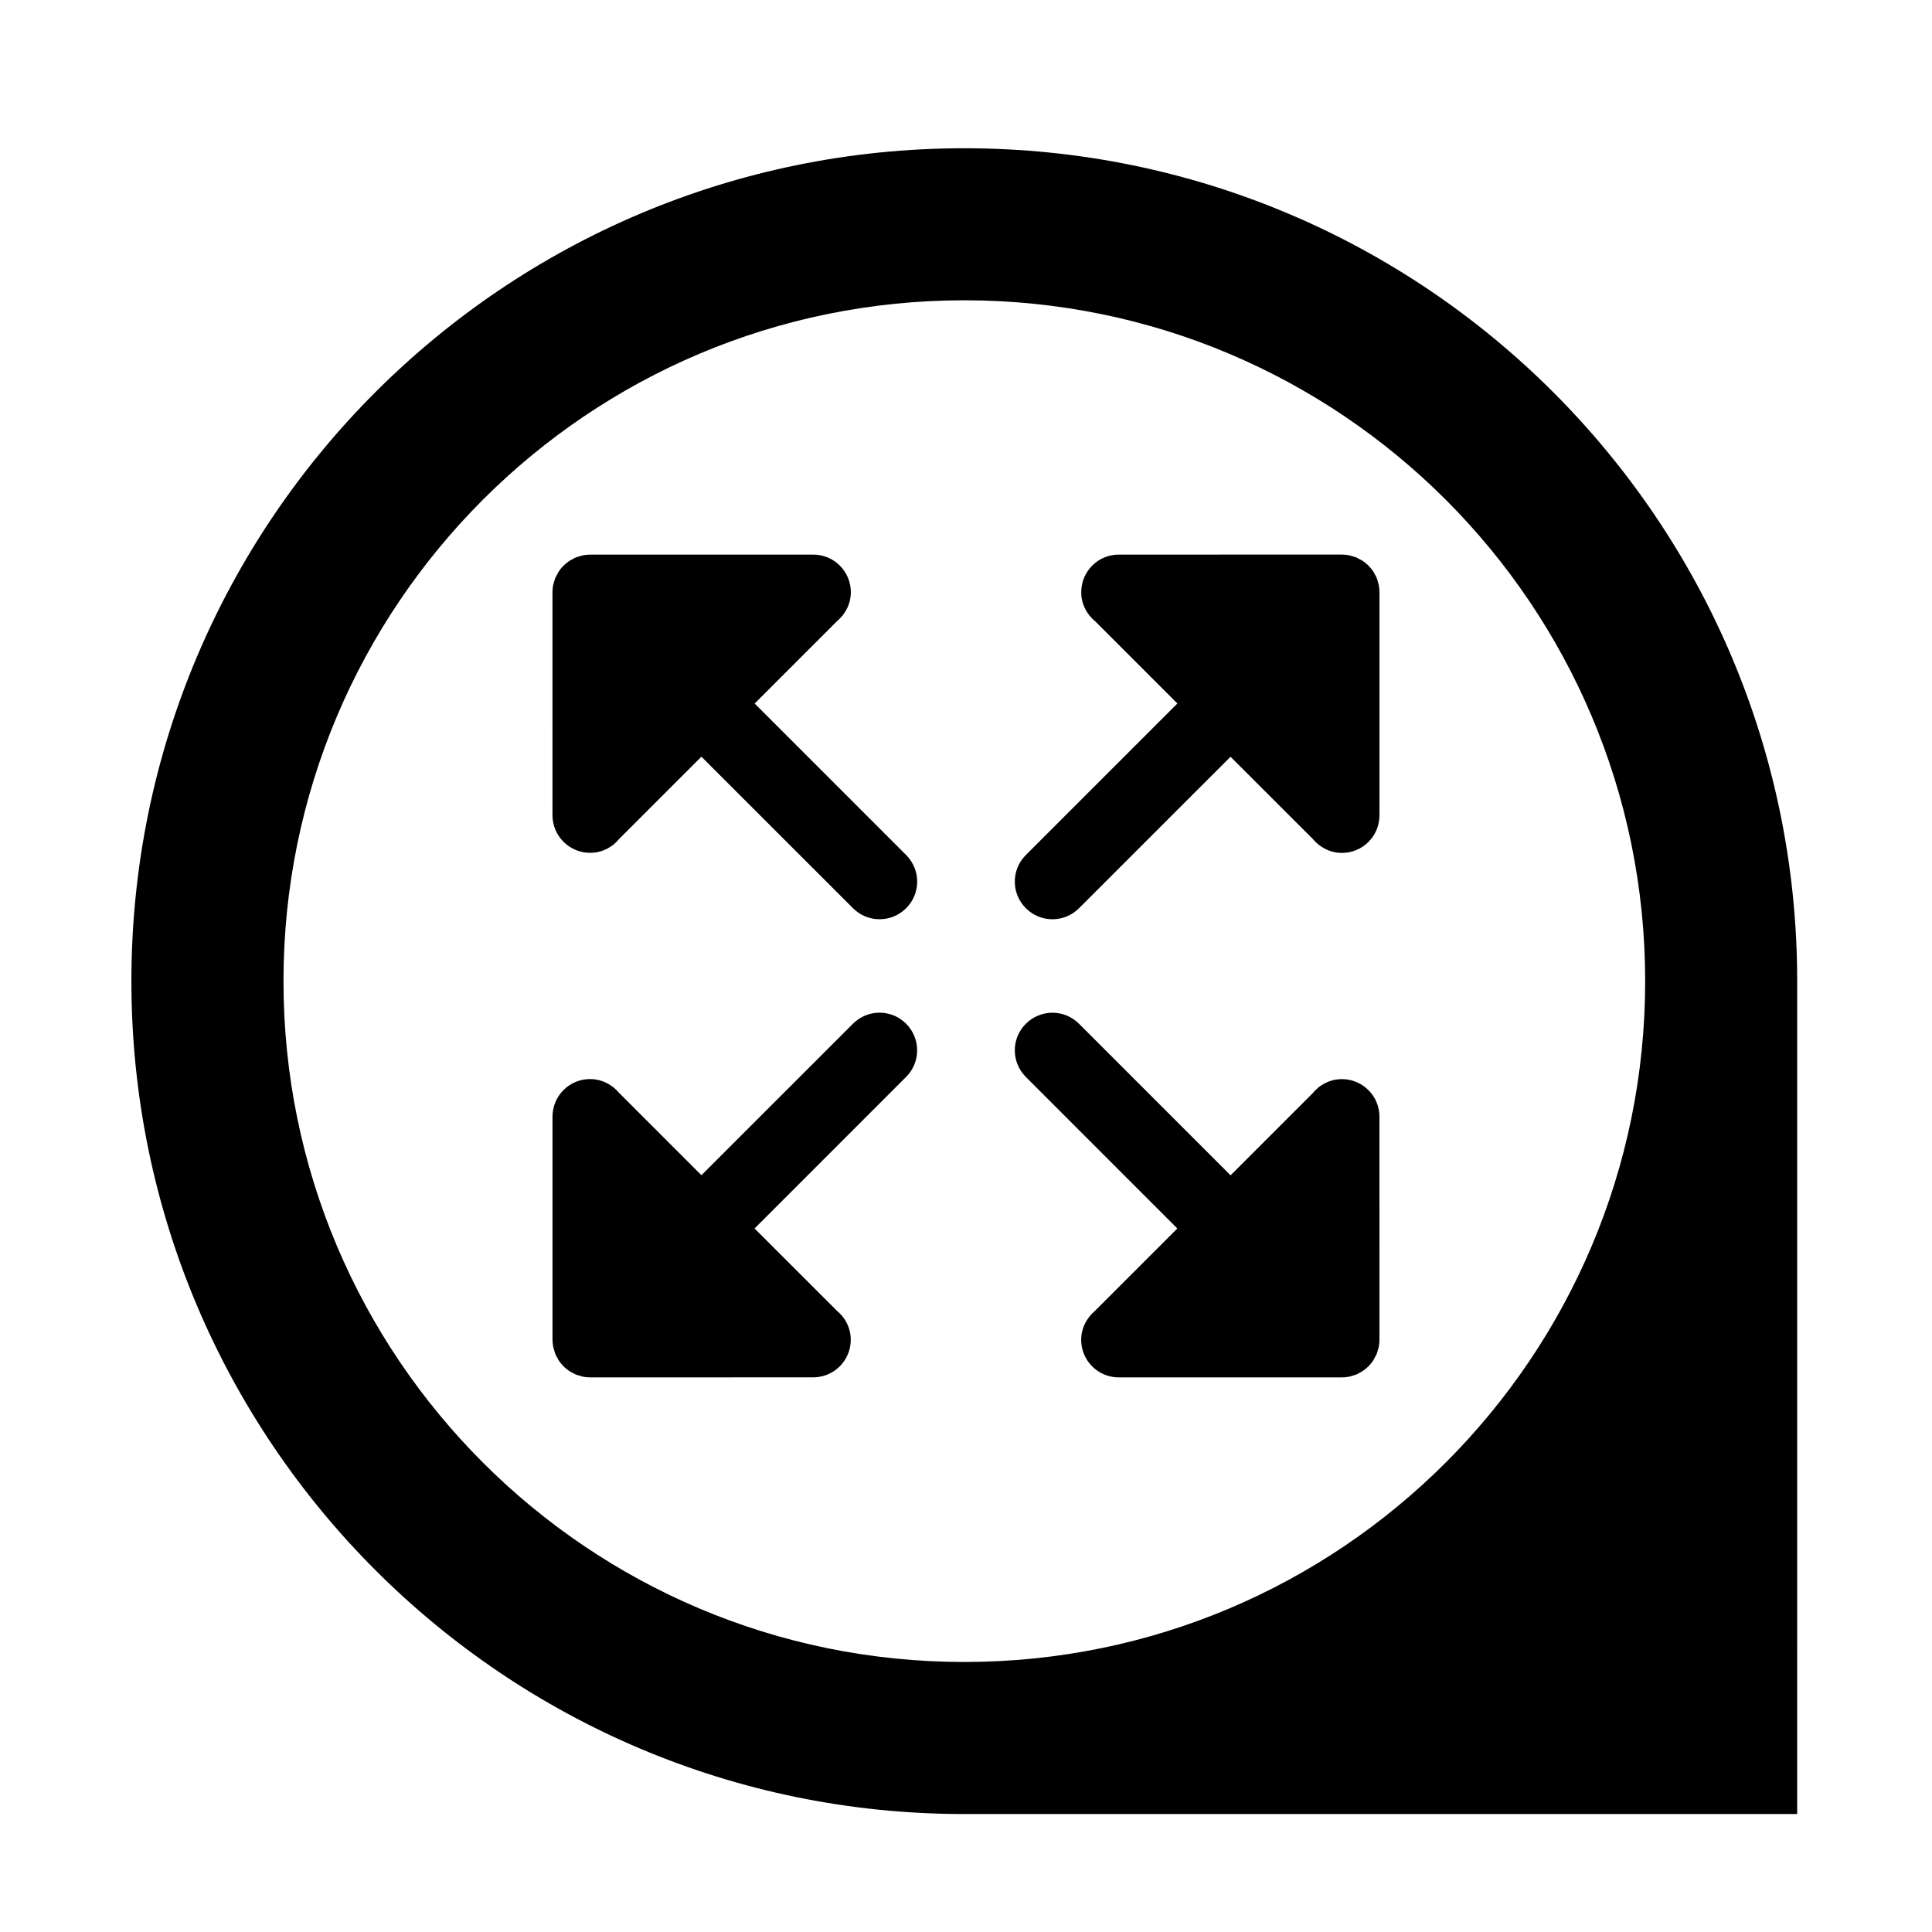
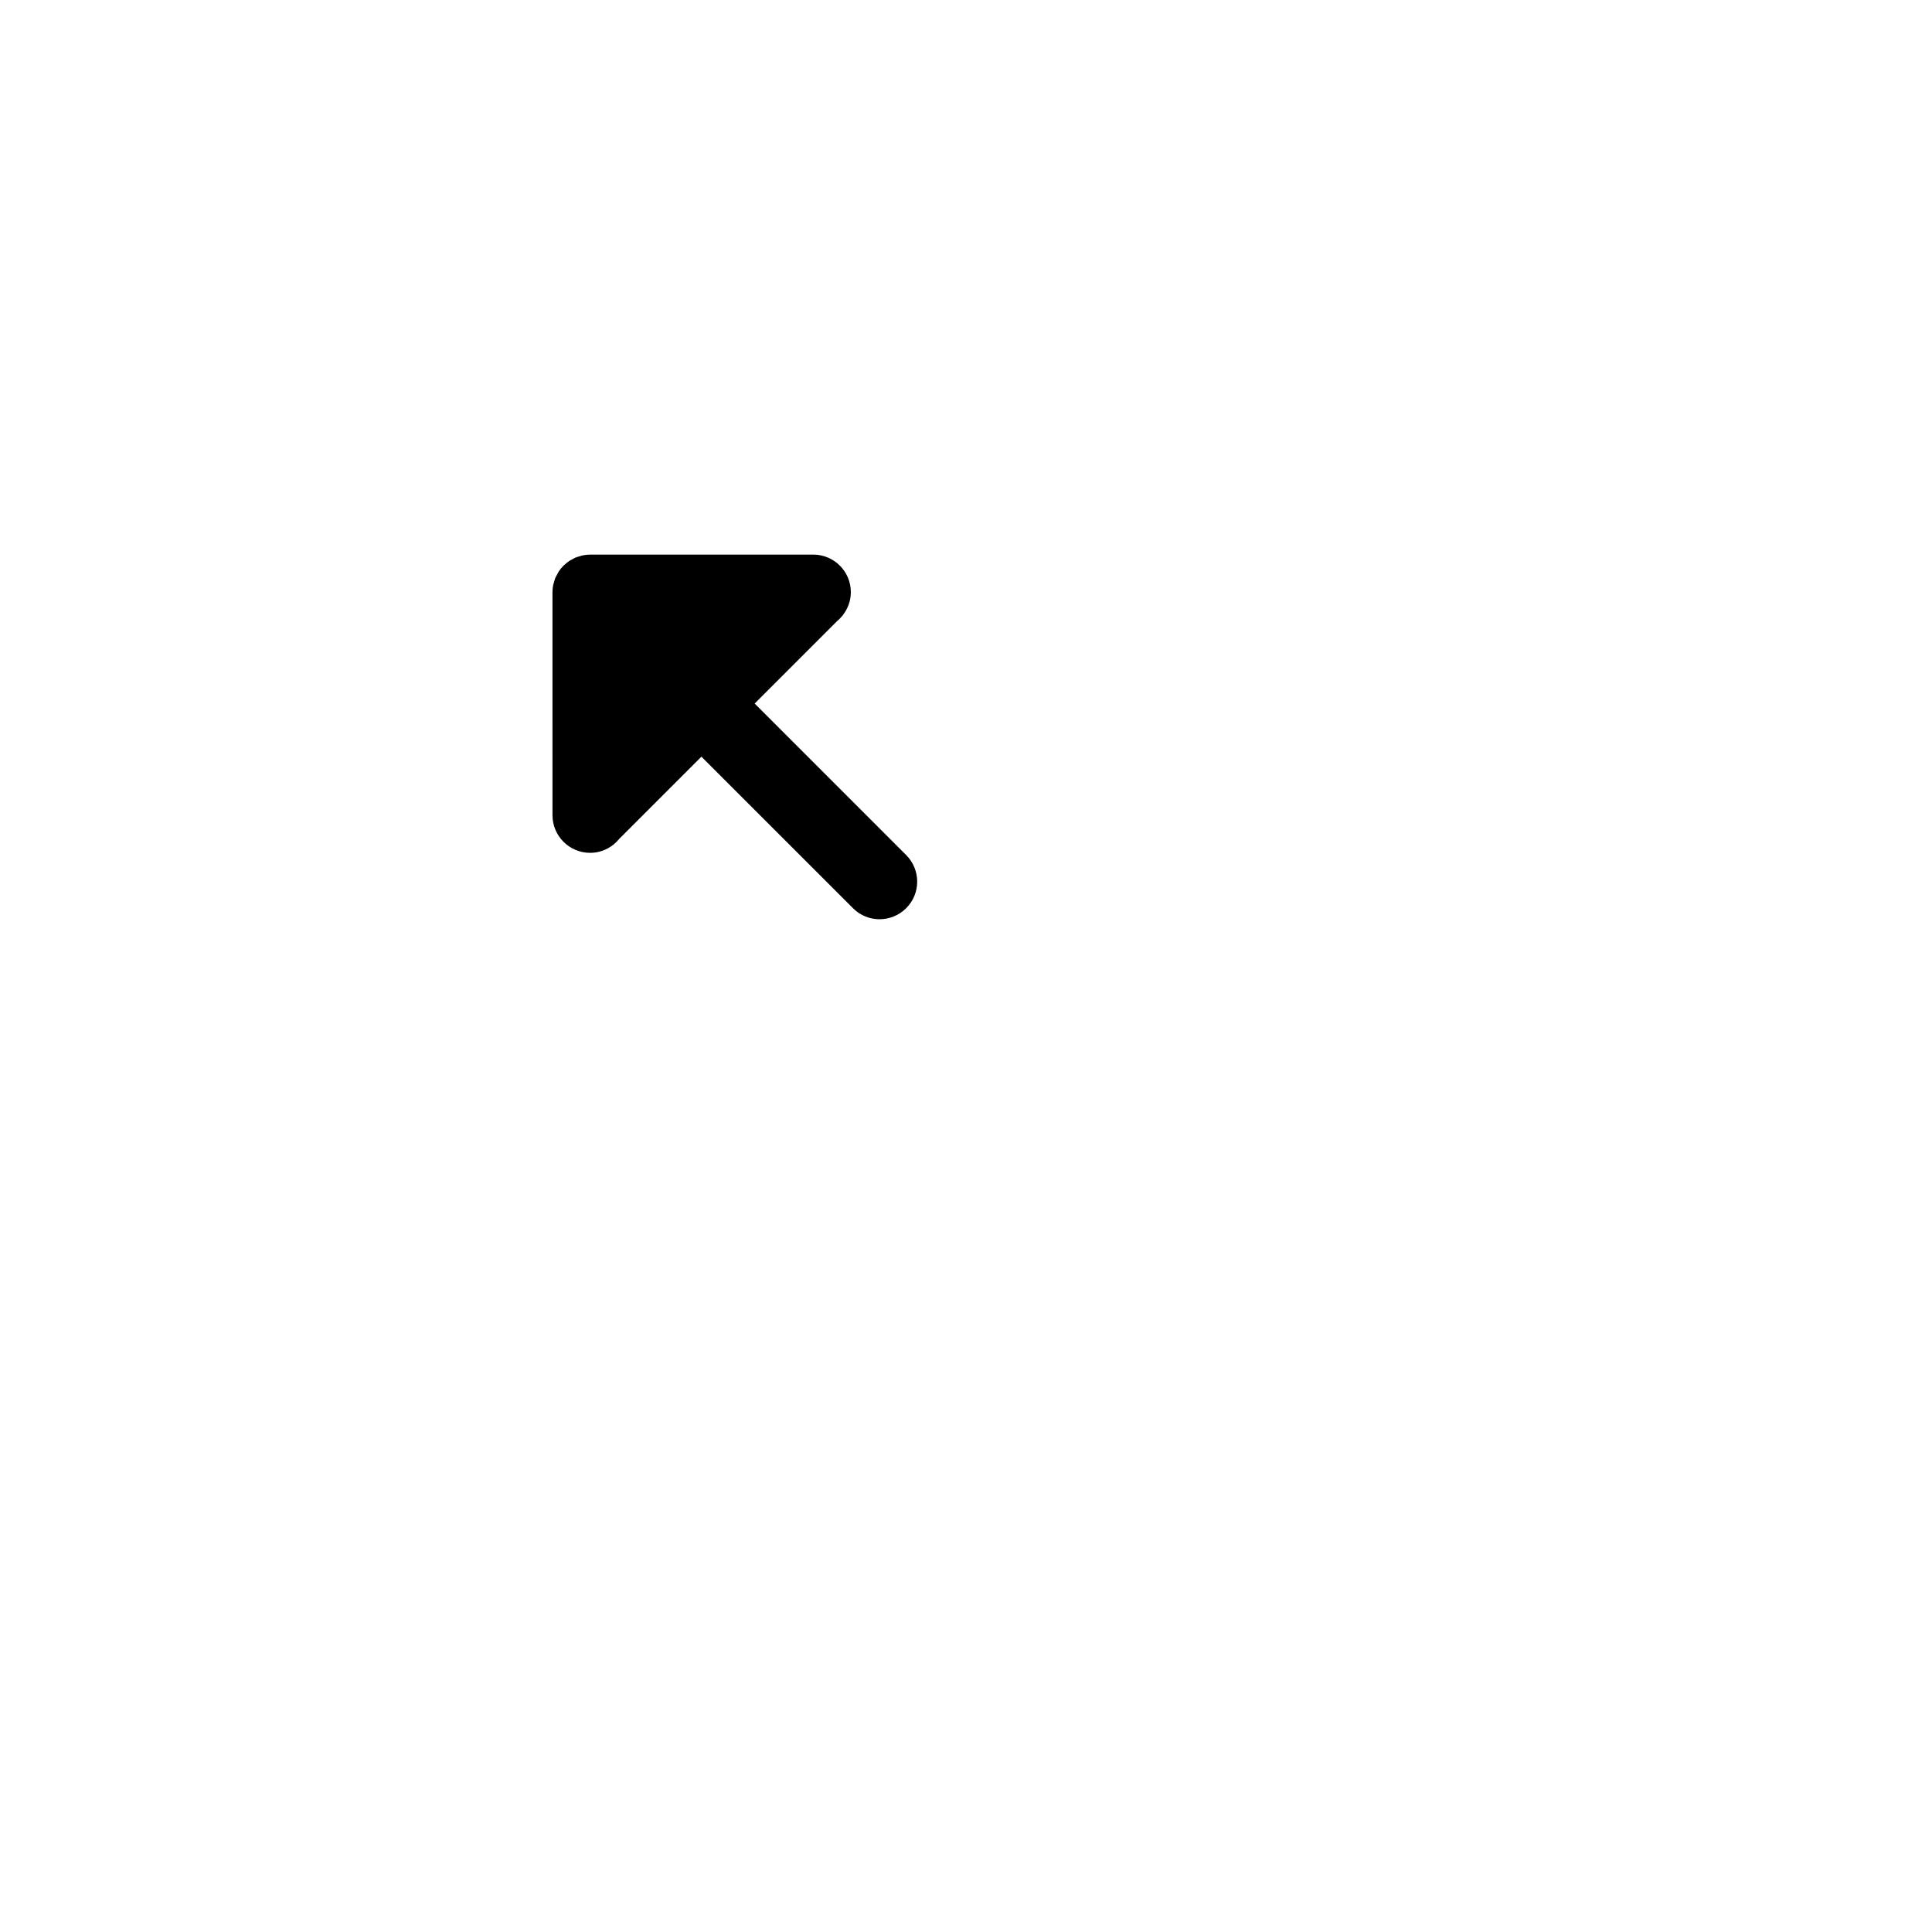
<svg xmlns="http://www.w3.org/2000/svg" fill="#000000" width="800px" height="800px" version="1.1" viewBox="144 144 512 512">
  <g>
-     <path d="m399.55 183.29c-121.9 0-220.72 98.812-220.73 220.72 0.004 121.9 98.812 220.73 220.72 220.73h220.73l0.004-220.73c0-121.91-98.82-220.72-220.73-220.72zm-0.004 401.15c-99.641 0-180.42-80.789-180.42-180.42 0-99.652 80.781-180.44 180.43-180.44 99.641 0 180.43 80.789 180.43 180.43 0 99.645-80.785 180.43-180.44 180.43z" />
    <path d="m300.39 370.01c2.297 0.012 4.367-0.789 6.051-2.082l0.023 0.023 0.219-0.223c0.508-0.41 0.969-0.879 1.383-1.383l21.816-21.816 40.172 40.16c3.887 3.894 10.184 3.894 14.086-0.004 3.902-3.894 3.894-10.184 0-14.09l-40.148-40.152 21.82-21.82c0.5-0.414 0.961-0.875 1.367-1.383l0.152-0.145-0.023-0.016c1.344-1.695 2.168-3.805 2.172-6.125 0.004-5.519-4.449-9.98-9.965-9.98h-59.125c-0.656 0.012-1.305 0.078-1.953 0.203-0.281 0.055-0.543 0.156-0.824 0.242-0.336 0.102-0.699 0.18-1.047 0.324-0.309 0.117-0.598 0.309-0.879 0.469-0.281 0.156-0.566 0.262-0.824 0.449-0.5 0.336-0.961 0.723-1.406 1.141-0.027 0.027-0.078 0.055-0.117 0.094-0.043 0.051-0.078 0.113-0.129 0.145-0.402 0.43-0.789 0.867-1.109 1.371-0.184 0.27-0.32 0.57-0.465 0.852-0.164 0.293-0.336 0.566-0.453 0.852-0.164 0.363-0.246 0.738-0.348 1.102-0.078 0.262-0.172 0.5-0.234 0.766-0.133 0.648-0.195 1.305-0.195 1.969l0.004 59.102c0.012 5.496 4.477 9.957 9.98 9.957z" />
-     <path d="m290.86 501.82c0.102 0.348 0.18 0.699 0.324 1.051 0.125 0.309 0.301 0.586 0.469 0.879 0.156 0.273 0.258 0.566 0.449 0.816 0.336 0.5 0.715 0.969 1.141 1.406 0.035 0.035 0.051 0.078 0.09 0.117 0.055 0.051 0.113 0.078 0.145 0.125 0.43 0.41 0.879 0.793 1.371 1.109 0.27 0.184 0.566 0.32 0.855 0.465 0.281 0.156 0.566 0.336 0.852 0.461 0.359 0.145 0.738 0.234 1.102 0.336 0.262 0.09 0.5 0.172 0.773 0.242 0.637 0.129 1.297 0.195 1.965 0.191l59.102-0.004c5.504 0.004 9.965-4.461 9.965-9.965 0.004-2.289-0.789-4.359-2.082-6.047l0.016-0.023-0.223-0.219c-0.41-0.508-0.879-0.969-1.383-1.387l-21.82-21.816 40.164-40.172c3.891-3.879 3.891-10.184-0.004-14.086-3.894-3.902-10.188-3.902-14.09 0l-40.152 40.148-21.824-21.82c-0.41-0.504-0.875-0.957-1.383-1.367l-0.141-0.152-0.023 0.023c-1.695-1.344-3.812-2.168-6.129-2.168-5.508-0.012-9.969 4.449-9.969 9.965v59.121c0.004 0.648 0.074 1.305 0.203 1.953 0.055 0.285 0.168 0.547 0.238 0.816z" />
-     <path d="m456.01 469.56-21.82 21.82c-0.5 0.414-0.961 0.875-1.367 1.387l-0.152 0.141 0.023 0.023c-1.344 1.695-2.168 3.805-2.172 6.125-0.004 5.508 4.457 9.969 9.965 9.969h59.125c0.656 0 1.305-0.066 1.953-0.195 0.285-0.055 0.543-0.164 0.816-0.242 0.34-0.102 0.699-0.172 1.051-0.32 0.309-0.129 0.594-0.309 0.875-0.48 0.285-0.152 0.57-0.25 0.816-0.449 0.504-0.332 0.969-0.711 1.41-1.137 0.035-0.035 0.078-0.055 0.117-0.09 0.043-0.055 0.078-0.117 0.125-0.152 0.402-0.426 0.789-0.875 1.109-1.367 0.184-0.273 0.32-0.57 0.461-0.863 0.164-0.285 0.34-0.559 0.461-0.852 0.152-0.359 0.242-0.734 0.34-1.09 0.082-0.262 0.172-0.504 0.234-0.766 0.133-0.656 0.195-1.309 0.195-1.98l-0.004-59.098c0.004-5.496-4.461-9.969-9.965-9.969-2.297 0-4.367 0.801-6.051 2.09l-0.016-0.023-0.223 0.23c-0.508 0.402-0.973 0.875-1.379 1.379l-21.82 21.82-40.172-40.172c-3.879-3.891-10.184-3.891-14.086 0.012-3.902 3.891-3.894 10.188 0 14.086z" />
-     <path d="m509.14 298.16c-0.102-0.34-0.172-0.699-0.32-1.051-0.129-0.309-0.309-0.586-0.469-0.875-0.164-0.281-0.262-0.566-0.449-0.824-0.34-0.5-0.723-0.961-1.148-1.406-0.035-0.027-0.055-0.078-0.09-0.117-0.055-0.043-0.113-0.074-0.152-0.125-0.426-0.402-0.875-0.789-1.367-1.102-0.273-0.191-0.57-0.324-0.863-0.465-0.273-0.156-0.559-0.34-0.84-0.461-0.359-0.145-0.746-0.234-1.102-0.34-0.262-0.082-0.504-0.172-0.777-0.234-0.633-0.129-1.297-0.195-1.961-0.195l-59.109 0.012c-5.496-0.012-9.957 4.457-9.957 9.965-0.012 2.289 0.789 4.359 2.078 6.047l-0.023 0.023 0.23 0.219c0.402 0.508 0.875 0.973 1.379 1.383l21.82 21.816-40.172 40.172c-3.891 3.887-3.891 10.188 0.012 14.086 3.891 3.906 10.188 3.902 14.094 0l40.148-40.141 21.832 21.816c0.402 0.504 0.863 0.961 1.379 1.371l0.141 0.152 0.023-0.023c1.695 1.34 3.805 2.168 6.125 2.168 5.508 0.004 9.969-4.449 9.969-9.965v-59.129c0-0.656-0.066-1.309-0.195-1.953-0.051-0.285-0.156-0.547-0.234-0.824z" />
  </g>
</svg>